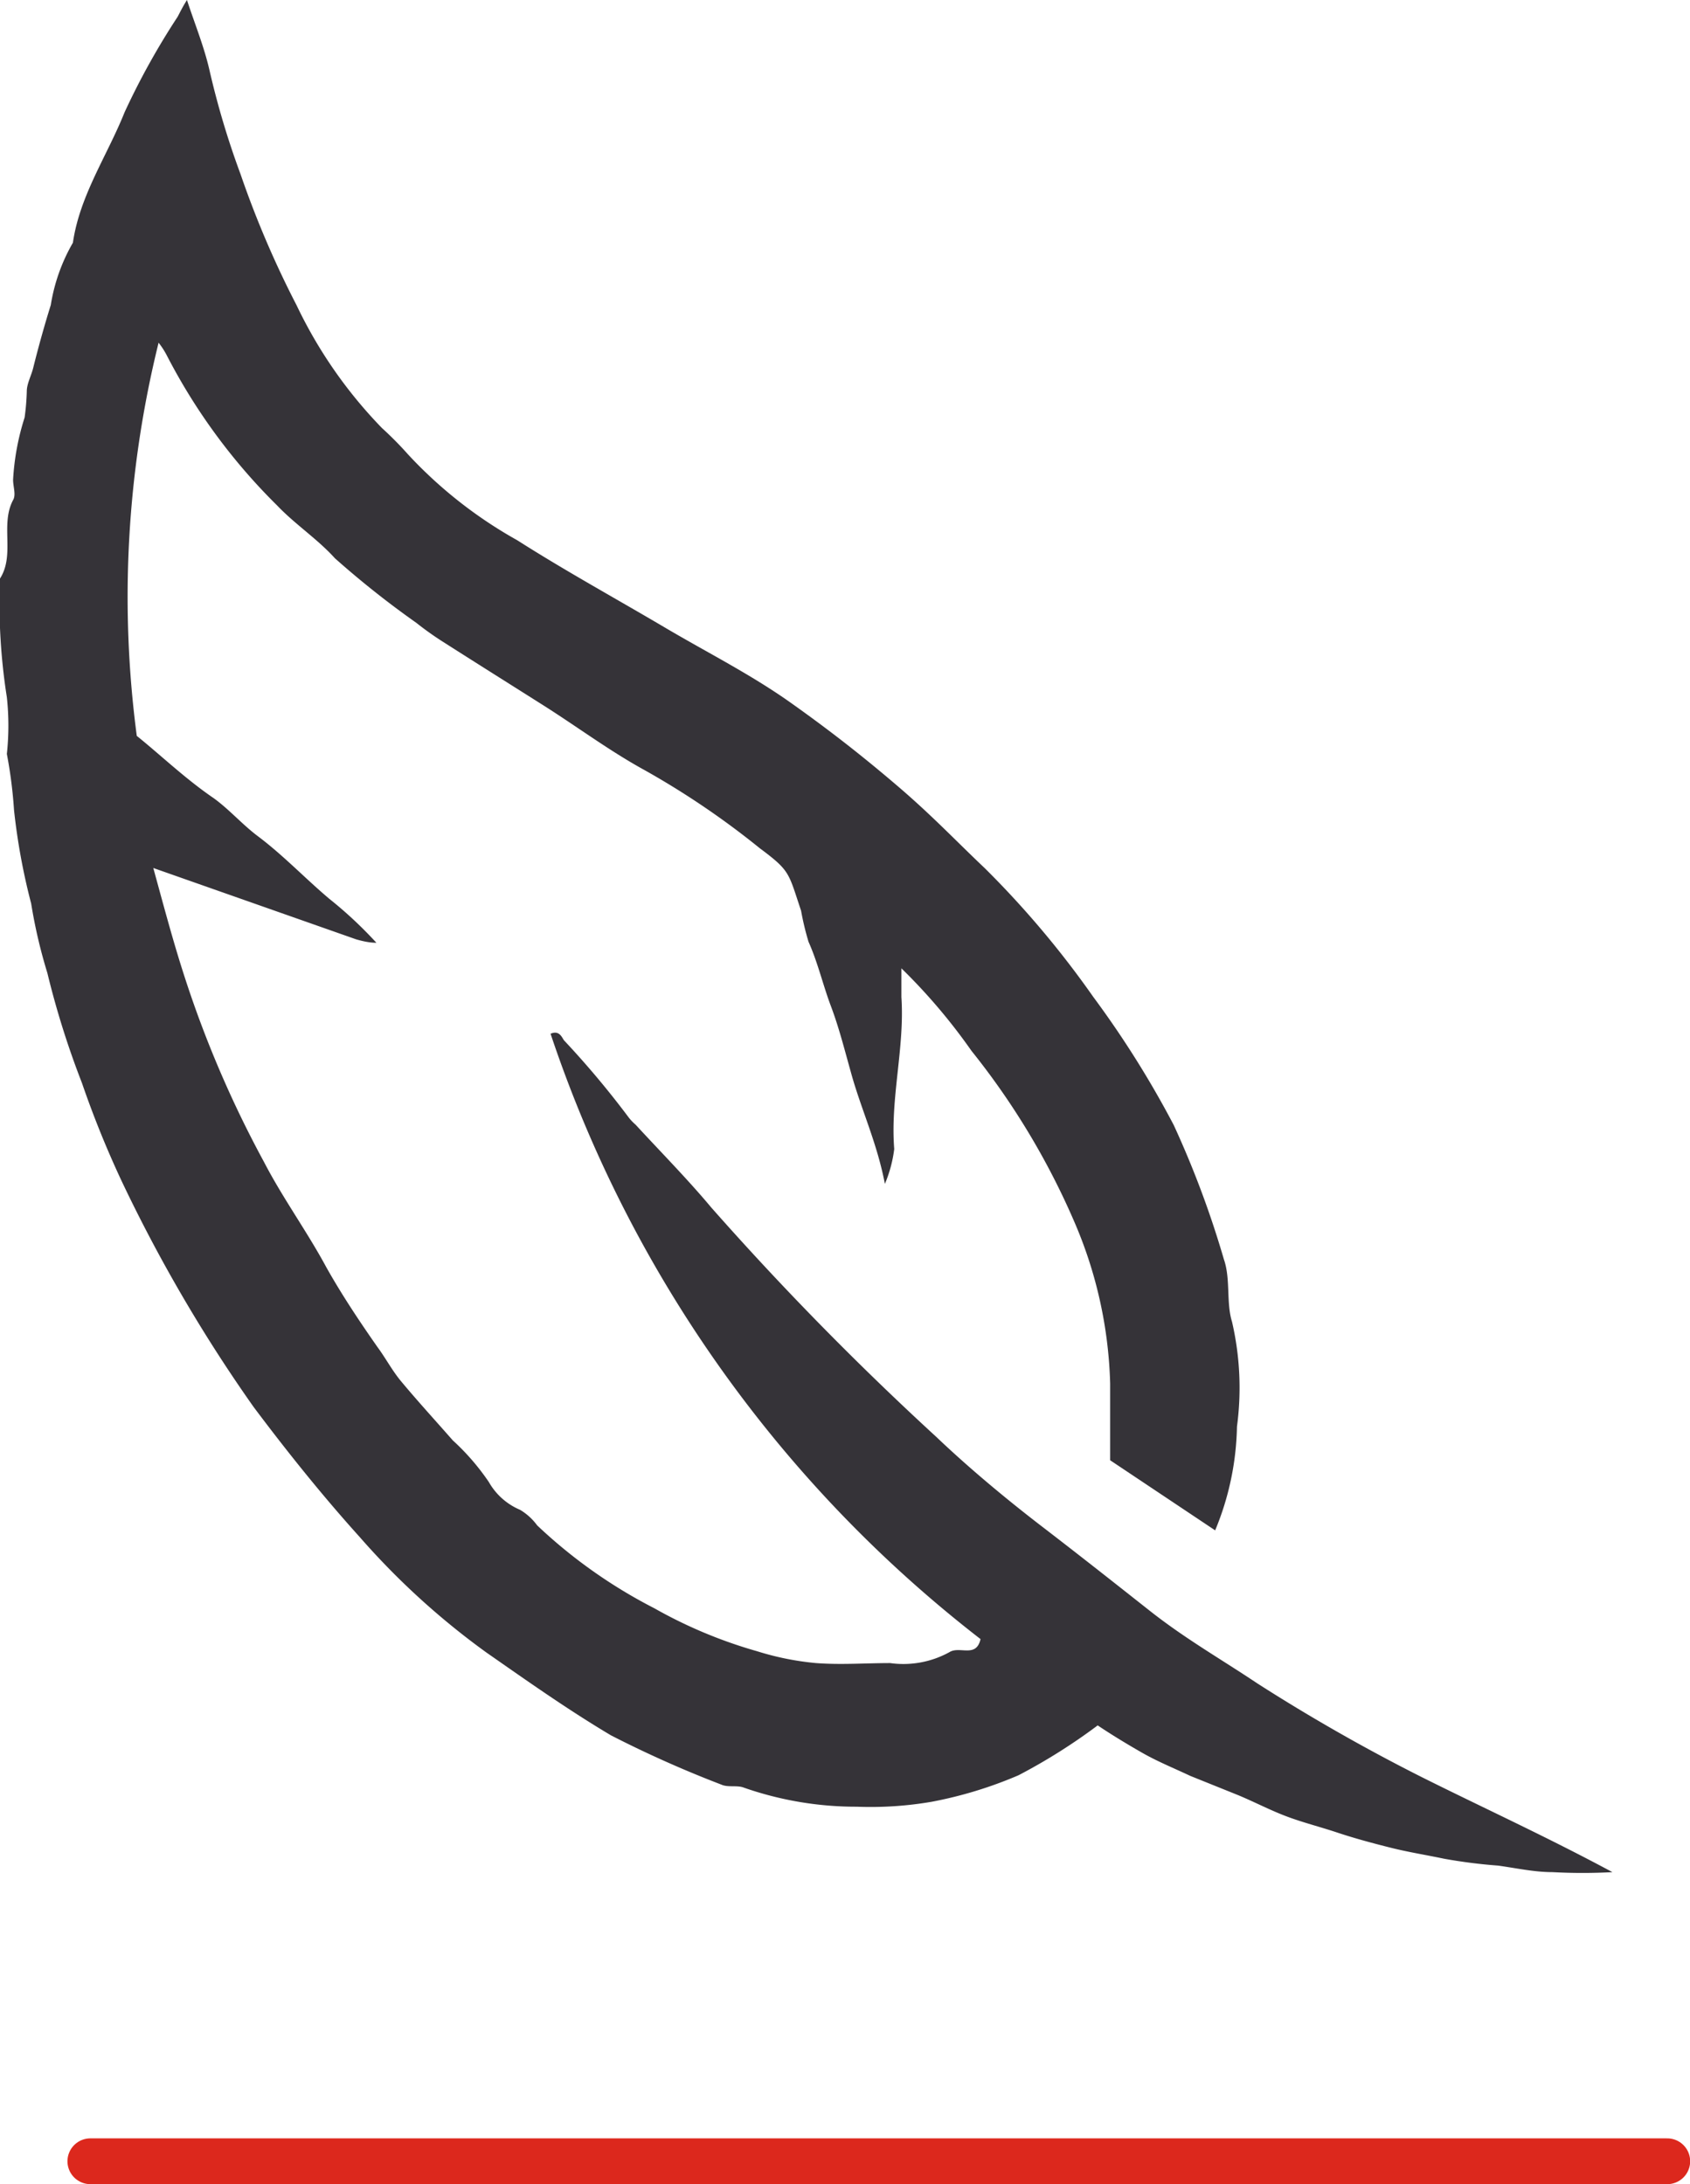
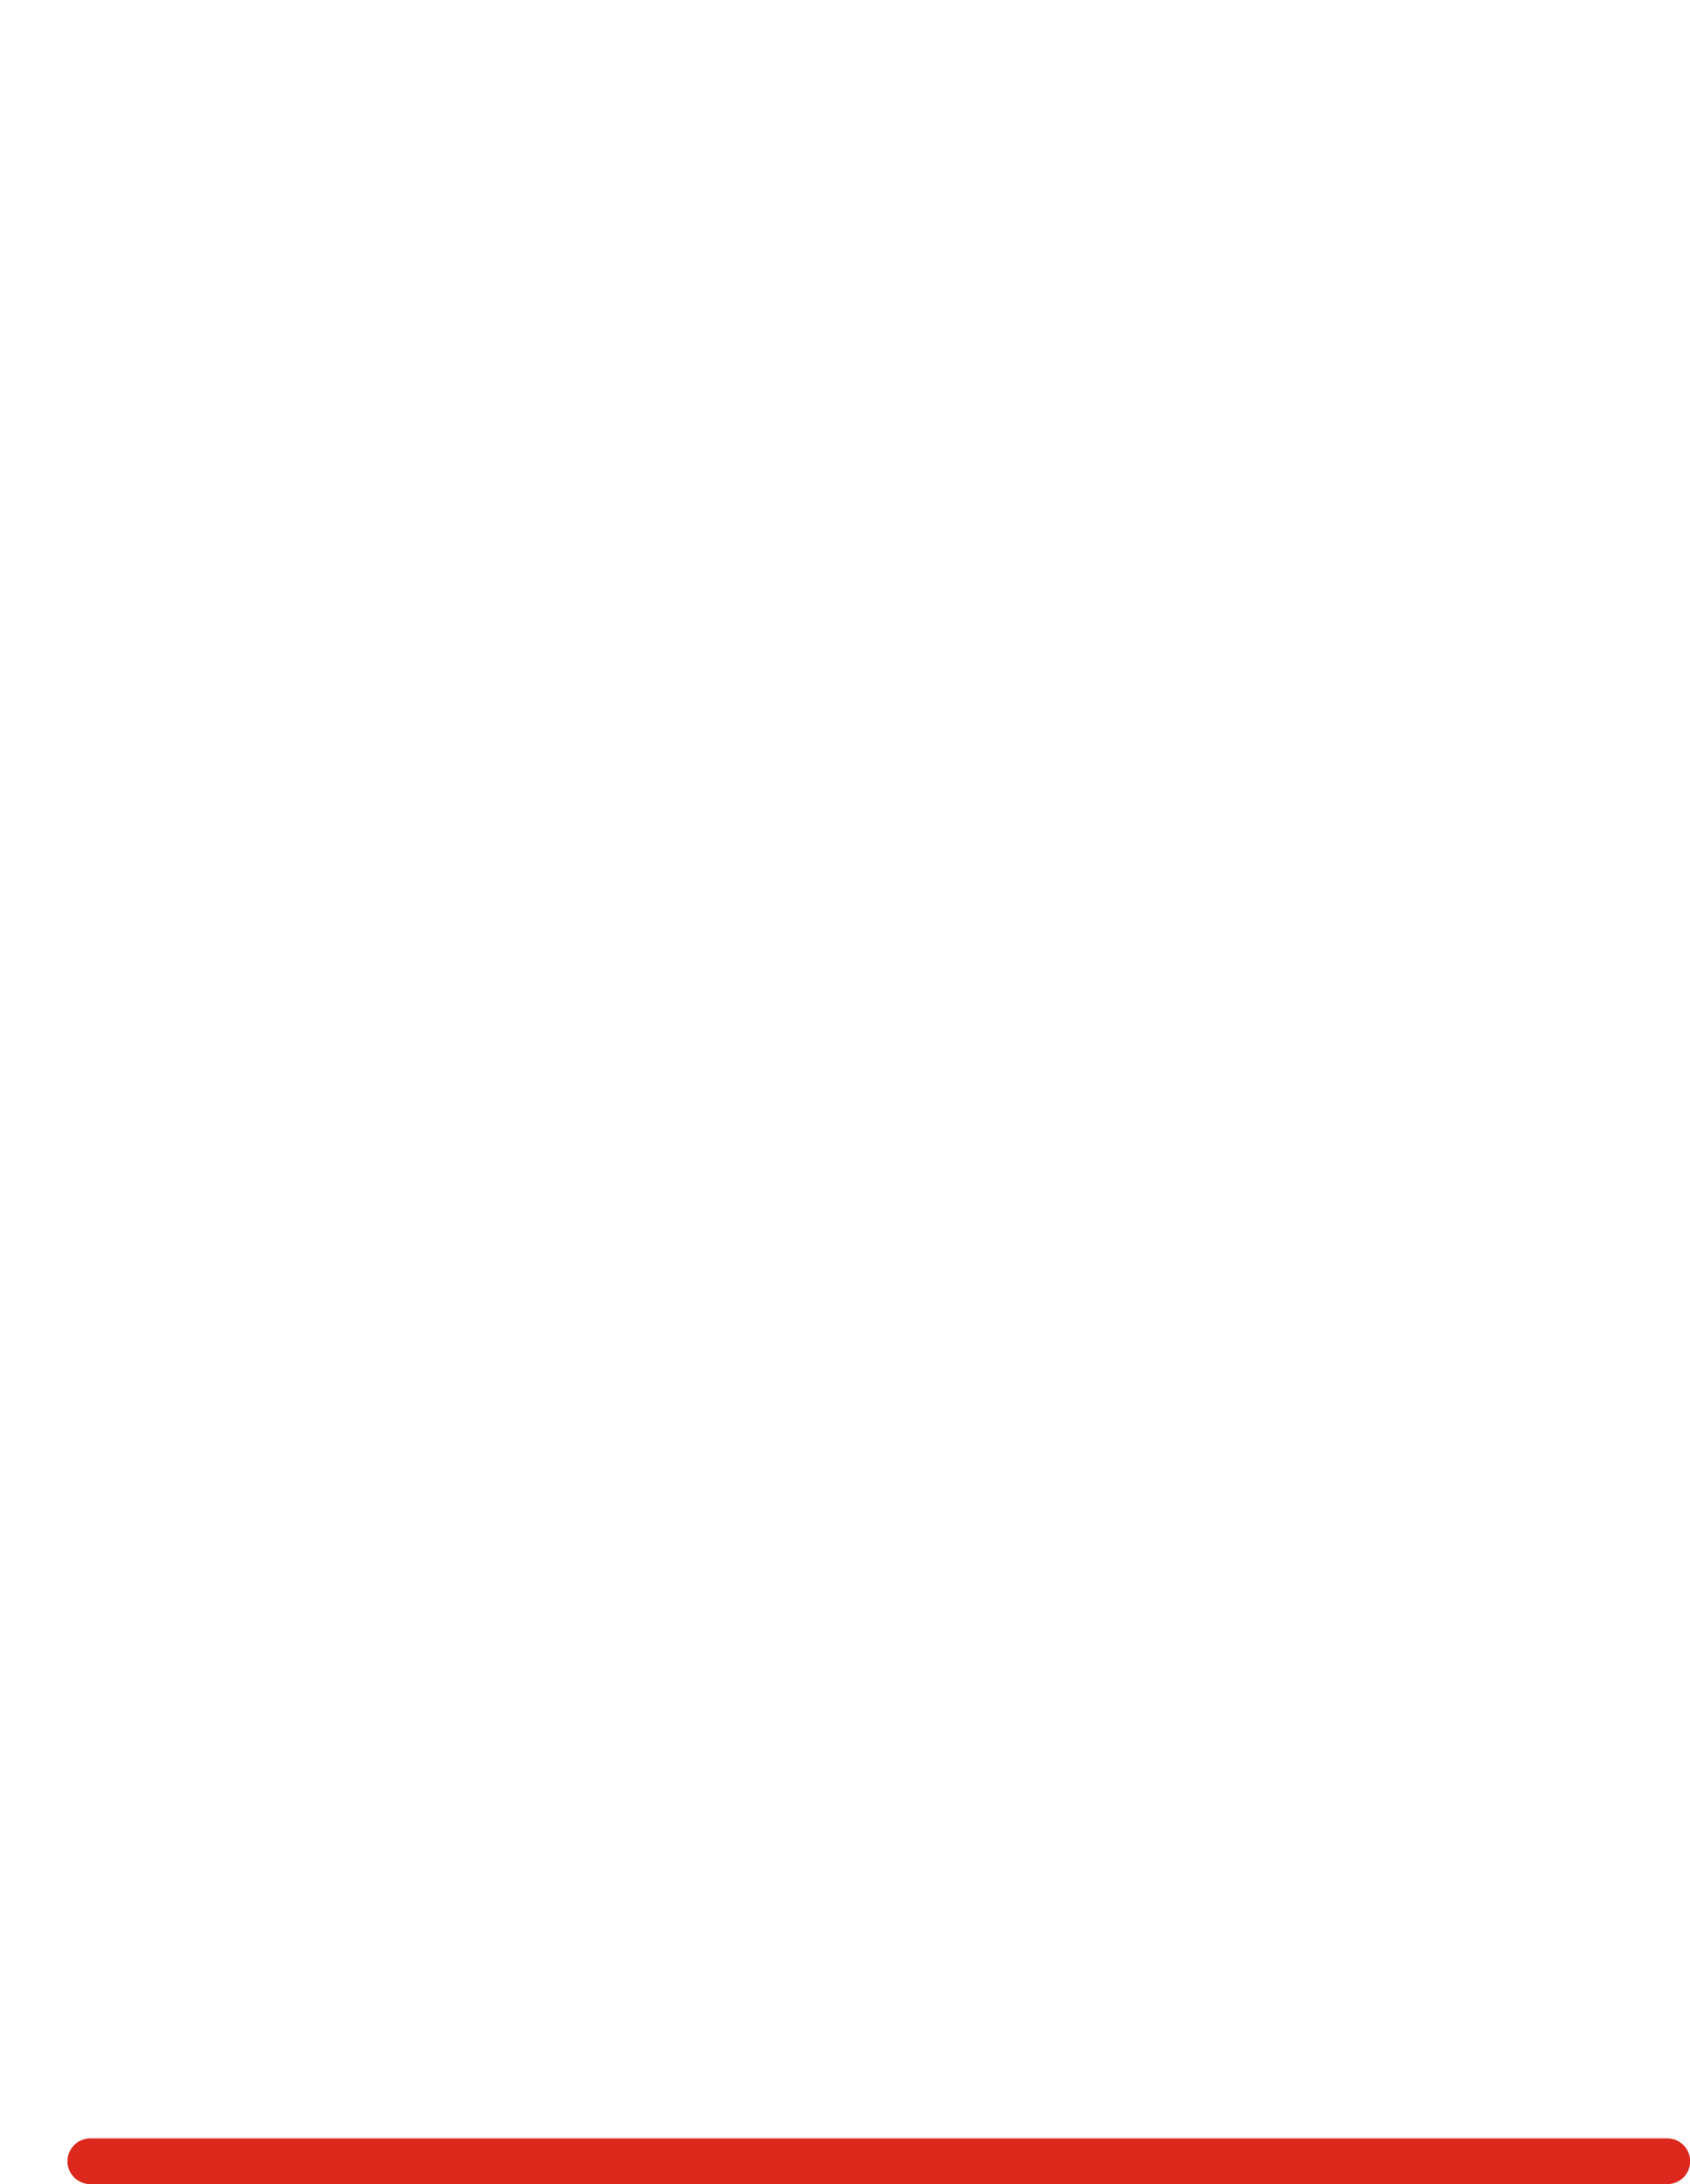
<svg xmlns="http://www.w3.org/2000/svg" viewBox="0 0 54.24 70.1">
  <defs>
    <style>.cls-1{fill:#353338;}.cls-2{fill:none;stroke:#dc281d;stroke-linecap:round;stroke-miterlimit:10;stroke-width:1.47px;}</style>
  </defs>
  <g id="Слой_2" data-name="Слой 2">
    <g id="Слой_1-2" data-name="Слой 1">
-       <path class="cls-1" d="M6,0c.26.79.55,1.5.72,2.24a26.93,26.93,0,0,0,1,3.35A31.35,31.35,0,0,0,9.52,9.8a14.74,14.74,0,0,0,2.74,3.94,11.21,11.21,0,0,1,.84.85,14.27,14.27,0,0,0,3.5,2.75c1.57,1,3.18,1.88,4.77,2.82,1.34.79,2.73,1.49,4,2.39s2.34,1.74,3.45,2.69,1.86,1.75,2.79,2.63A30.4,30.4,0,0,1,35.09,32a31.43,31.43,0,0,1,2.58,4.11,31,31,0,0,1,1.61,4.31c.22.63.07,1.39.26,2a9.38,9.38,0,0,1,.16,3.37A9.08,9.08,0,0,1,39,49.12l-3.37-2.25c0-.81,0-1.63,0-2.46a14,14,0,0,0-1.17-5.24,23.87,23.87,0,0,0-3.28-5.44,18.64,18.64,0,0,0-2.25-2.65c0,.37,0,.64,0,.92.11,1.63-.36,3.24-.23,4.88A4.23,4.23,0,0,1,28.4,38c-.25-1.32-.77-2.41-1.09-3.58-.2-.71-.38-1.43-.64-2.12s-.42-1.4-.72-2.07a8.78,8.78,0,0,1-.24-1c-.41-1.22-.34-1.27-1.32-2a26.45,26.45,0,0,0-3.7-2.51c-1.13-.62-2.16-1.39-3.25-2.08s-2.11-1.33-3.16-2a10.12,10.12,0,0,1-.92-.65,29.59,29.59,0,0,1-2.61-2.07c-.56-.62-1.28-1.09-1.86-1.7a19,19,0,0,1-3.53-4.8A2.54,2.54,0,0,0,5.09,11a34,34,0,0,0-.7,12.62c.76.61,1.56,1.38,2.47,2,.51.37.92.85,1.43,1.23.81.61,1.52,1.36,2.28,2a13.23,13.23,0,0,1,1.51,1.41c-.22,0-.44-.05-.65-.11L4.92,27.86c.34,1.24.64,2.37,1,3.48a35.07,35.07,0,0,0,2.55,5.95c.6,1.16,1.38,2.23,2,3.38.5.89,1.06,1.73,1.64,2.56.26.35.47.75.75,1.09.54.65,1.11,1.27,1.67,1.91a7.5,7.5,0,0,1,1.16,1.34,2.08,2.08,0,0,0,1,.89,1.86,1.86,0,0,1,.55.5A16.22,16.22,0,0,0,21,51.62,15,15,0,0,0,24.3,53a9.05,9.05,0,0,0,1.89.38c.79.06,1.59,0,2.38,0a3.06,3.06,0,0,0,1.9-.35c.33-.21.86.2,1-.42a41,41,0,0,1-13.8-19.43c.28-.12.36.11.43.21a29,29,0,0,1,2.08,2.48,1.58,1.58,0,0,0,.22.23c.82.89,1.67,1.75,2.43,2.66a98.31,98.31,0,0,0,7.22,7.36c1.05,1,2.25,2,3.41,2.89s2.3,1.79,3.44,2.69,2.3,1.56,3.45,2.33a59.11,59.11,0,0,0,5.26,3c2,1,4,1.91,6.14,3.06a17.7,17.7,0,0,1-1.92,0c-.59,0-1.17-.13-1.75-.21a16.69,16.69,0,0,1-1.73-.22c-.57-.12-1.14-.21-1.7-.35s-1.16-.3-1.73-.49-1.1-.32-1.63-.52-1-.45-1.55-.68L38.2,57c-.53-.25-1.05-.46-1.54-.74s-1-.59-1.43-.88a18.57,18.57,0,0,1-2.54,1.6,13.34,13.34,0,0,1-2.78.85,11.58,11.58,0,0,1-2.41.16,10.92,10.92,0,0,1-3.62-.61c-.22-.09-.51,0-.73-.1a36,36,0,0,1-3.54-1.58c-1.38-.82-2.68-1.74-4-2.66a24.23,24.23,0,0,1-4.06-3.7c-1.2-1.33-2.33-2.74-3.41-4.18A48.93,48.93,0,0,1,3.9,37.9a31.7,31.7,0,0,1-1.27-3.14,27.76,27.76,0,0,1-1.11-3.53A16.44,16.44,0,0,1,1,29a20.46,20.46,0,0,1-.55-3A14.85,14.85,0,0,0,.22,24.2a8.48,8.48,0,0,0,0-1.82A19.44,19.44,0,0,1,0,18.57c.49-.77,0-1.73.42-2.52.1-.17,0-.43,0-.65a8,8,0,0,1,.37-2,7.51,7.51,0,0,0,.07-.84c0-.25.15-.51.21-.77.17-.68.36-1.36.56-2a5.83,5.83,0,0,1,.71-2C2.56,6.27,3.44,5,4,3.6A23.67,23.67,0,0,1,5.7.54C5.78.39,5.85.24,6,0" />
      <line class="cls-2" x1="2.9" y1="69.37" x2="53.51" y2="69.37" />
    </g>
  </g>
</svg>